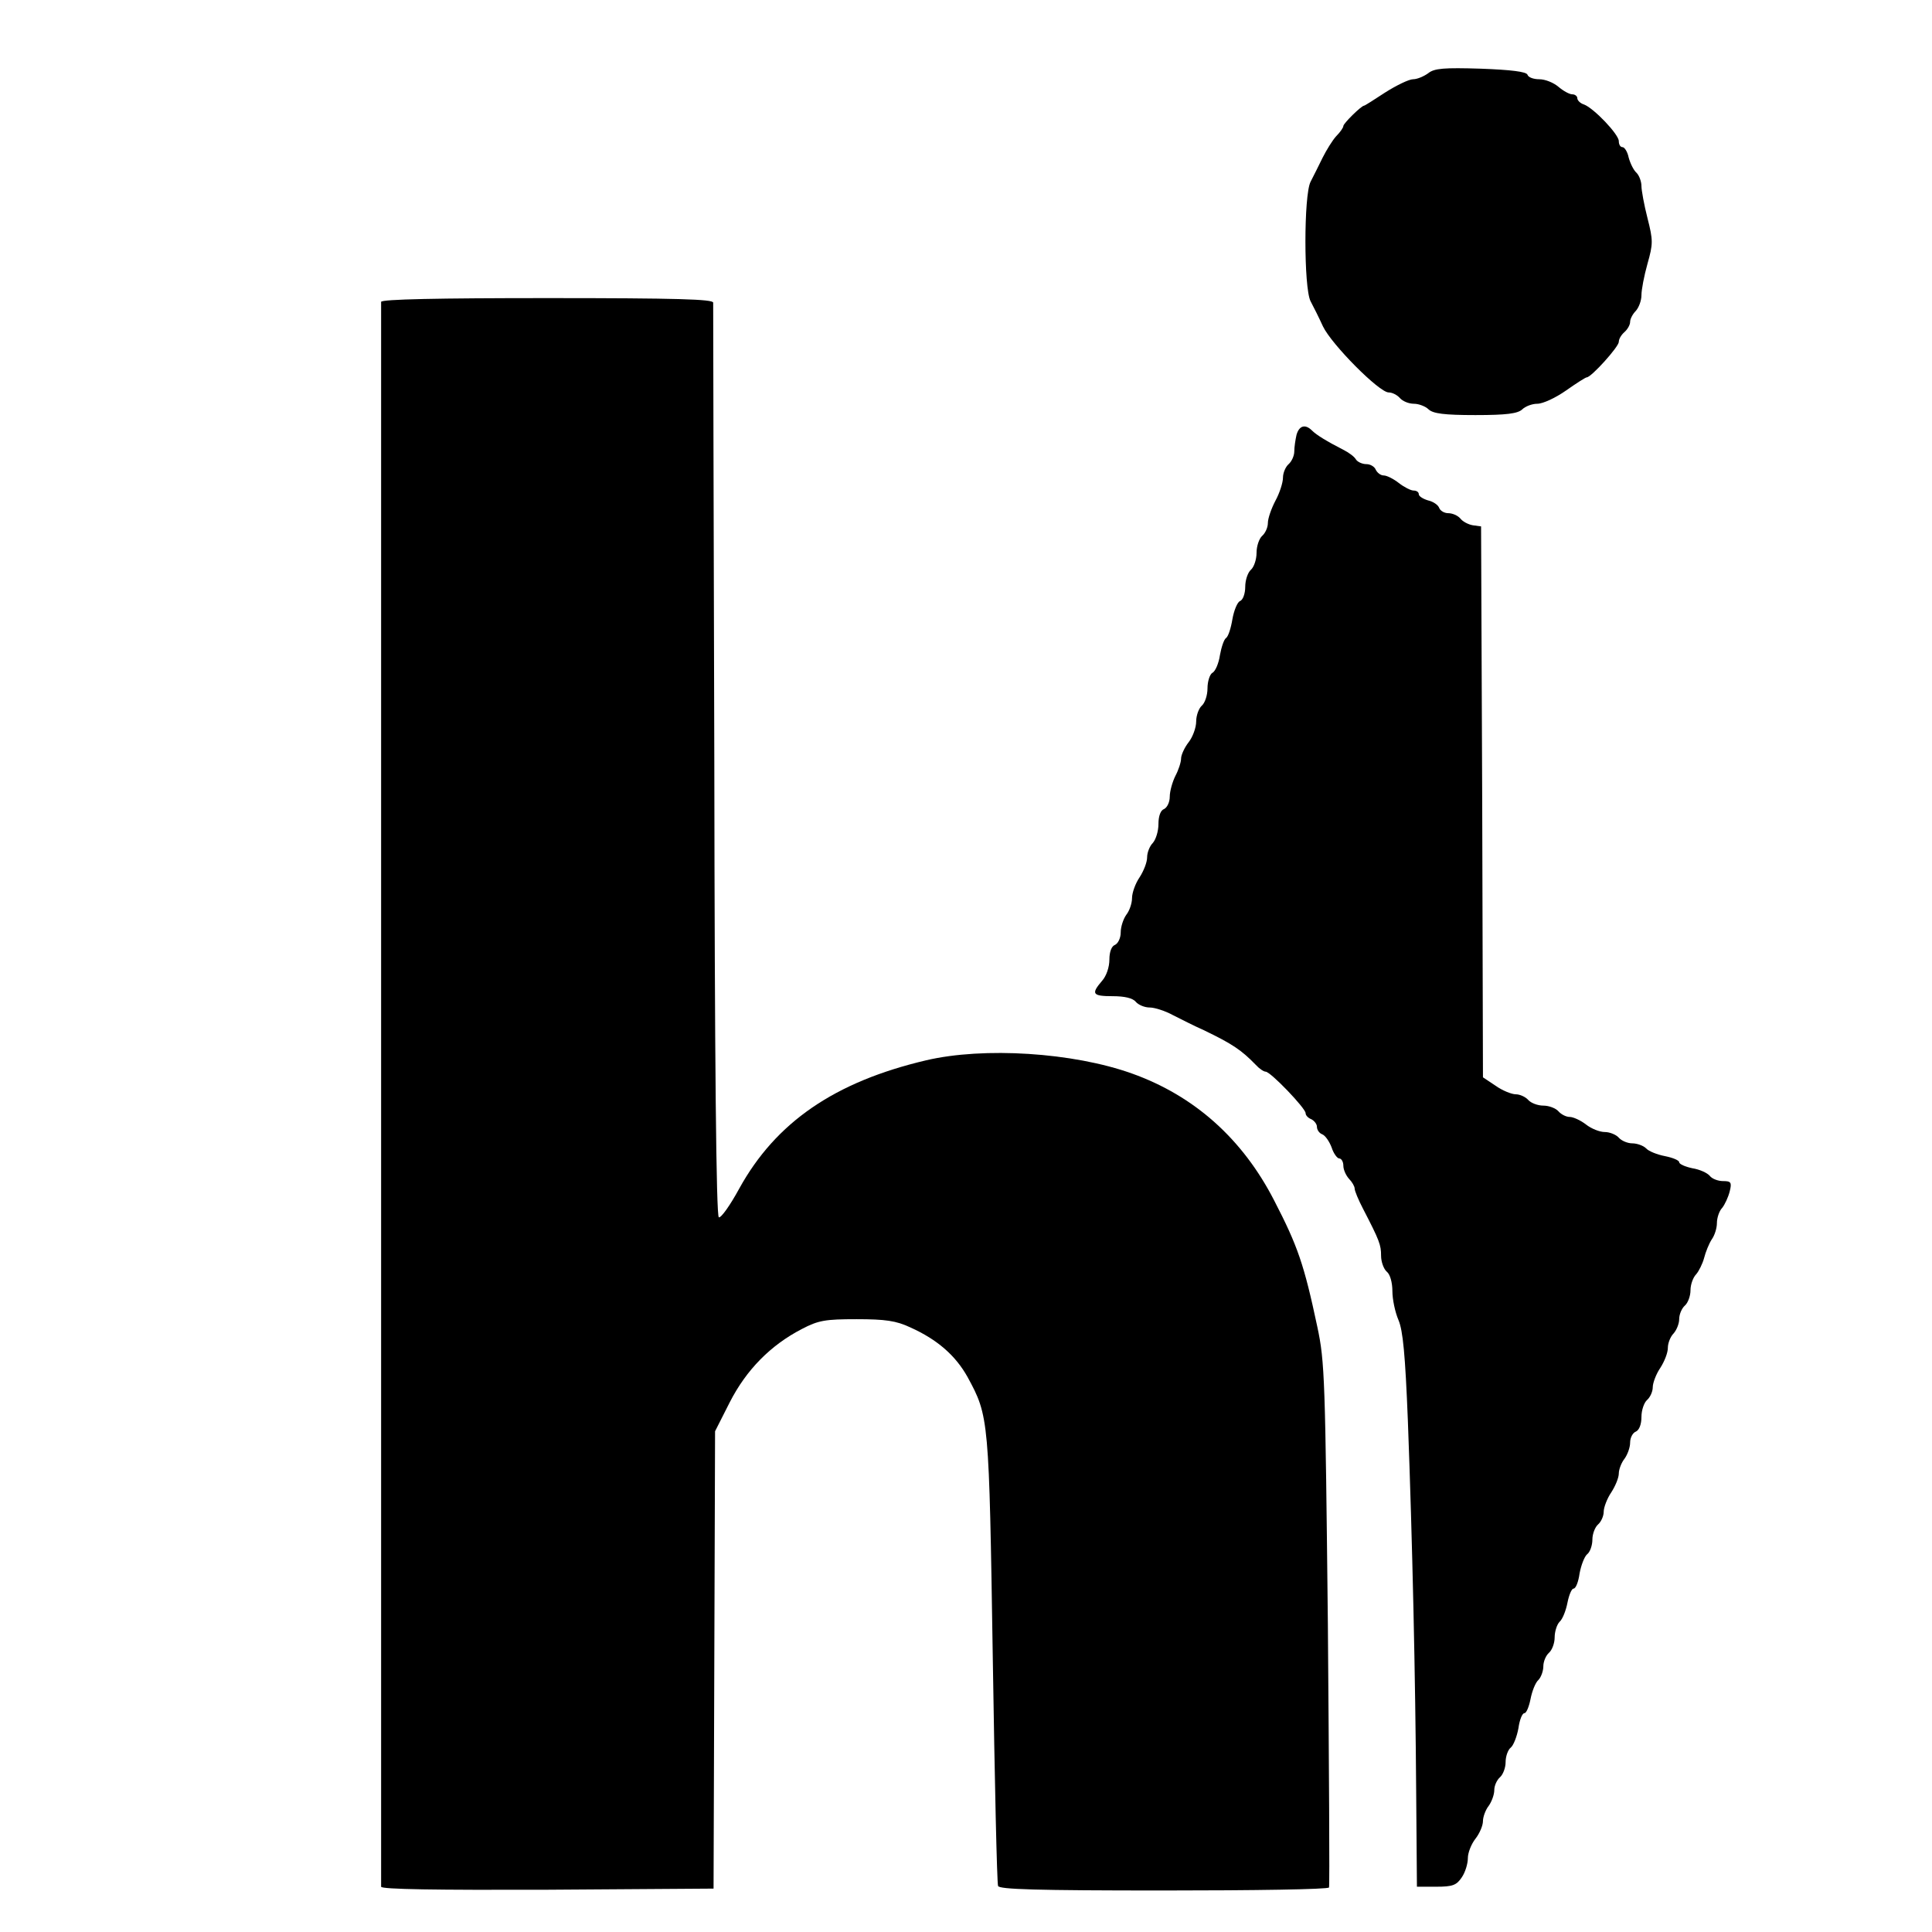
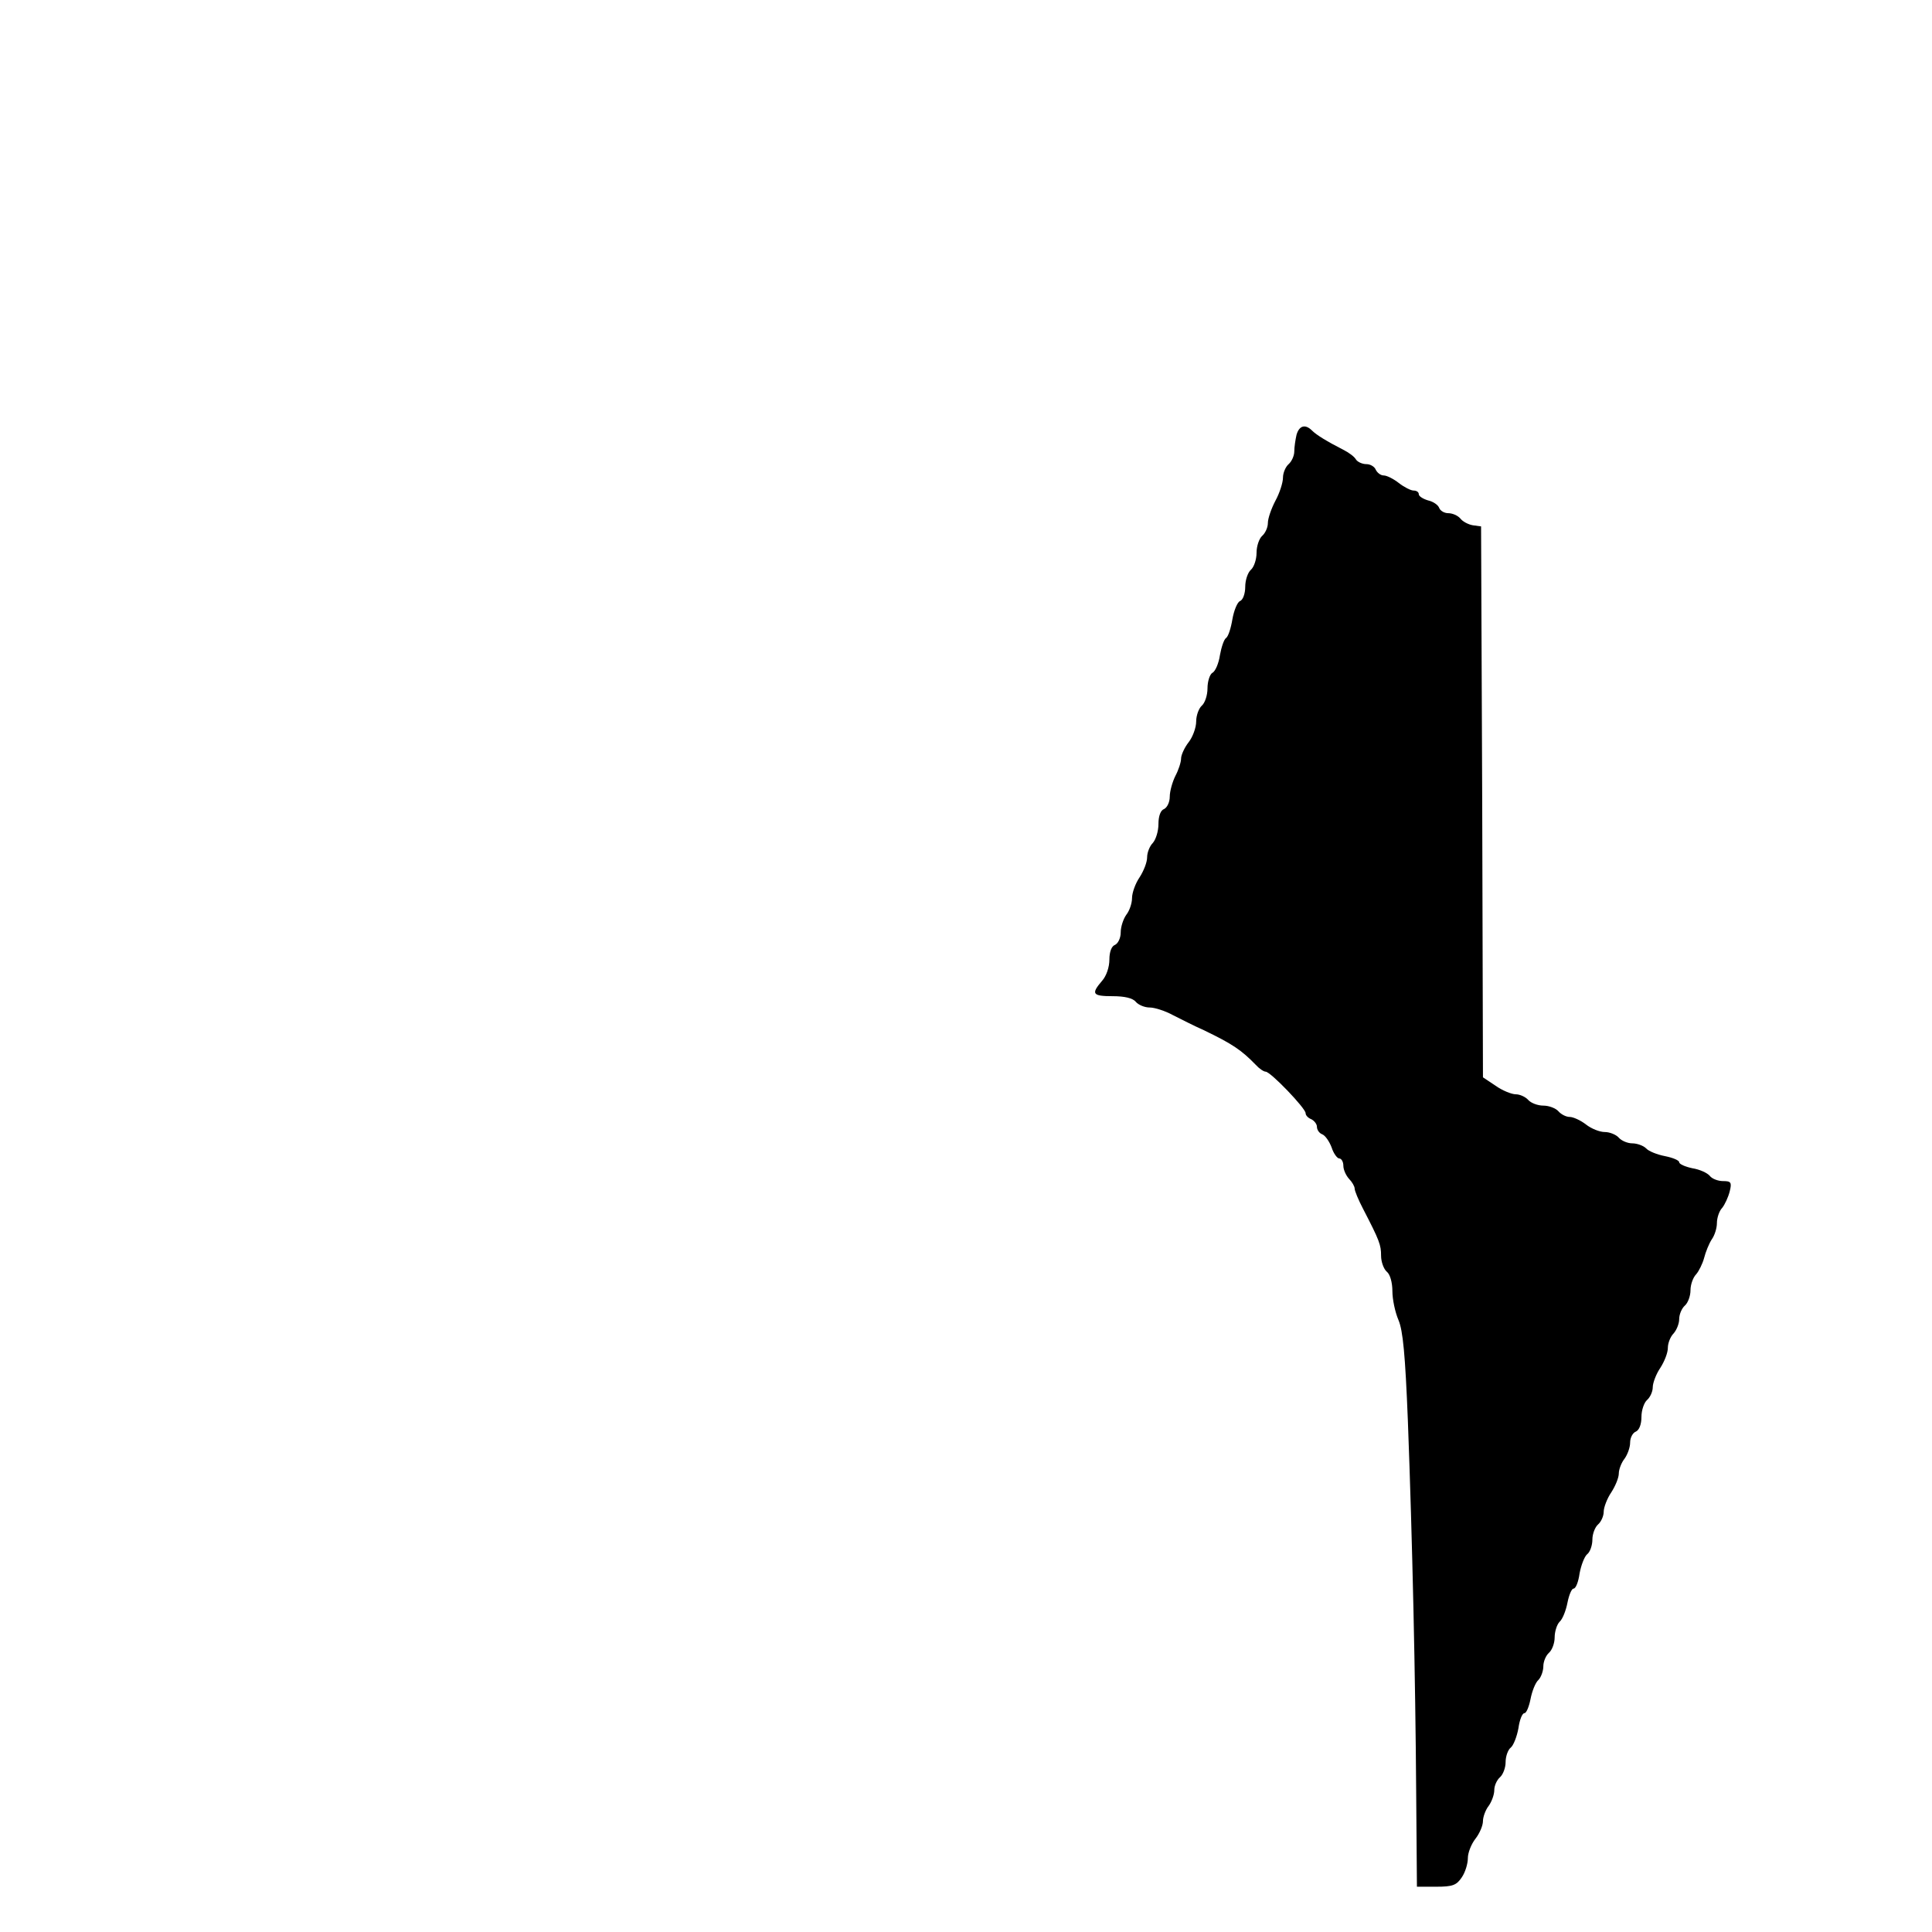
<svg xmlns="http://www.w3.org/2000/svg" version="1.0" width="512pt" height="512pt" viewBox="0 0 512 512" preserveAspectRatio="xMidYMid meet">
  <g transform="translate(0,512) scale(0.1,-0.1)" fill="#000000" stroke="none">
-     <path d="M3785 4926 c-11 -8 -29 -16 -40 -16 -11 0 -44 -16 -74 -35 -29 -19 -54 -35 -56 -35 -7 0 -55 -47 -55 -54 0 -4 -8 -16 -19 -27 -10 -11 -26 -37 -36 -57 -10 -20 -24 -49 -32 -64 -18 -36 -18 -280 0 -316 8 -15 23 -45 33 -67 23 -48 149 -175 174 -175 10 0 23 -7 30 -15 7 -8 23 -15 37 -15 13 0 31 -7 39 -15 12 -11 41 -15 124 -15 83 0 112 4 124 15 8 8 26 15 40 15 15 0 49 16 76 35 27 19 52 35 55 35 12 0 85 81 85 94 0 8 7 19 15 26 8 7 15 19 15 27 0 8 7 21 15 29 8 9 15 27 15 42 0 14 7 51 16 83 15 53 15 62 0 121 -9 35 -16 74 -16 85 0 12 -6 28 -13 35 -8 7 -17 26 -21 41 -3 15 -11 27 -16 27 -6 0 -10 7 -10 16 0 18 -66 87 -92 97 -10 3 -18 11 -18 17 0 5 -6 10 -13 10 -8 0 -24 9 -37 20 -13 11 -35 20 -51 20 -15 0 -29 5 -31 12 -3 8 -43 13 -124 16 -97 3 -123 1 -139 -12z" />
-     <path d="M1010 4320 c0 -5 0 -950 0 -2100 0 -1149 0 -2095 0 -2100 0 -7 149 -9 440 -8 l441 3 2 606 2 606 39 77 c44 86 108 151 191 194 44 23 62 26 145 26 76 0 105 -4 143 -22 71 -32 119 -74 151 -131 57 -105 57 -108 67 -746 5 -324 11 -596 14 -603 3 -9 100 -12 439 -12 239 0 436 3 438 8 2 4 0 318 -3 697 -7 649 -8 696 -28 789 -35 165 -52 214 -114 334 -84 164 -212 278 -377 337 -156 56 -393 71 -546 35 -242 -57 -398 -164 -495 -340 -24 -44 -48 -78 -54 -76 -7 2 -11 415 -12 1207 -2 662 -3 1210 -3 1217 0 9 -95 12 -440 12 -287 0 -440 -3 -440 -10z" />
    <path d="M3436 3968 c-3 -13 -6 -33 -6 -44 0 -12 -7 -27 -15 -34 -8 -7 -15 -23 -15 -36 0 -13 -9 -41 -20 -61 -11 -21 -20 -47 -20 -59 0 -12 -7 -27 -15 -34 -8 -7 -15 -27 -15 -45 0 -18 -7 -38 -15 -45 -8 -7 -15 -27 -15 -45 0 -18 -6 -35 -14 -38 -7 -3 -16 -25 -20 -48 -4 -24 -11 -46 -17 -50 -5 -3 -12 -23 -16 -45 -3 -21 -12 -43 -20 -47 -7 -4 -13 -23 -13 -41 0 -19 -7 -39 -15 -46 -8 -7 -15 -26 -15 -42 0 -16 -9 -41 -20 -55 -11 -14 -20 -34 -20 -43 0 -10 -7 -31 -15 -46 -8 -16 -15 -41 -15 -55 0 -15 -7 -29 -15 -33 -9 -3 -15 -18 -15 -40 0 -19 -7 -41 -15 -50 -8 -8 -15 -25 -15 -38 0 -13 -9 -36 -20 -53 -11 -16 -20 -41 -20 -55 0 -14 -7 -34 -15 -44 -8 -11 -15 -32 -15 -47 0 -15 -7 -29 -15 -33 -9 -3 -15 -18 -15 -39 0 -20 -8 -44 -20 -57 -29 -34 -25 -40 29 -40 31 0 53 -5 61 -15 7 -8 23 -15 37 -15 13 0 41 -9 61 -20 20 -10 57 -29 82 -40 77 -37 100 -53 138 -92 9 -10 21 -18 26 -18 13 0 106 -97 106 -110 0 -6 7 -13 15 -16 8 -4 15 -13 15 -20 0 -8 6 -17 14 -20 8 -3 19 -19 25 -35 5 -16 15 -29 20 -29 6 0 11 -9 11 -19 0 -11 7 -26 15 -35 8 -8 15 -20 15 -26 0 -6 10 -30 22 -53 44 -85 48 -96 48 -125 0 -16 7 -35 15 -42 9 -7 15 -29 15 -52 0 -21 7 -55 16 -76 12 -28 18 -92 25 -267 12 -317 20 -683 22 -983 l2 -252 51 0 c44 0 54 4 68 25 9 13 16 36 16 51 0 14 9 37 20 51 11 14 20 35 20 47 0 11 7 30 15 40 8 11 15 30 15 42 0 12 7 27 15 34 8 7 15 25 15 40 0 15 6 33 14 39 7 6 16 29 20 51 3 22 10 40 16 40 5 0 12 17 16 37 4 21 13 44 21 51 7 7 13 24 13 36 0 13 7 29 15 36 8 7 15 25 15 41 0 15 6 34 13 41 8 7 17 30 21 51 4 20 11 37 16 37 6 0 13 18 16 40 4 22 13 45 20 51 8 6 14 24 14 39 0 15 7 33 15 40 8 7 15 22 15 34 0 11 9 35 20 51 11 17 20 39 20 50 0 11 7 29 15 39 8 11 15 30 15 43 0 13 7 26 15 29 9 4 15 19 15 39 0 18 7 38 15 45 8 7 15 22 15 34 0 11 9 35 20 51 11 17 20 40 20 53 0 13 7 30 15 38 8 9 15 26 15 38 0 13 7 29 15 36 8 7 15 25 15 41 0 15 7 34 15 42 7 8 17 28 21 43 4 16 13 38 20 49 8 11 14 30 14 44 0 13 6 32 14 40 7 9 16 28 20 44 6 24 3 27 -18 27 -13 0 -29 6 -35 14 -7 8 -27 17 -46 20 -19 4 -35 11 -35 16 0 5 -17 12 -37 16 -21 4 -44 13 -51 21 -7 7 -24 13 -36 13 -13 0 -29 7 -36 15 -7 8 -24 15 -37 15 -14 0 -36 9 -50 20 -14 11 -34 20 -43 20 -10 0 -23 7 -30 15 -7 8 -25 15 -40 15 -15 0 -33 7 -40 15 -7 8 -22 15 -33 15 -11 0 -36 10 -54 23 l-33 22 -2 730 -3 730 -22 3 c-12 2 -27 10 -33 18 -7 8 -21 14 -32 14 -10 0 -21 6 -24 14 -3 8 -16 17 -30 20 -13 4 -24 11 -24 16 0 6 -6 10 -14 10 -7 0 -25 9 -39 20 -14 11 -32 20 -40 20 -8 0 -17 7 -21 15 -3 8 -14 15 -25 15 -11 0 -24 6 -28 13 -4 7 -19 18 -33 25 -43 22 -71 39 -83 51 -18 18 -34 13 -41 -11z" />
  </g>
</svg>